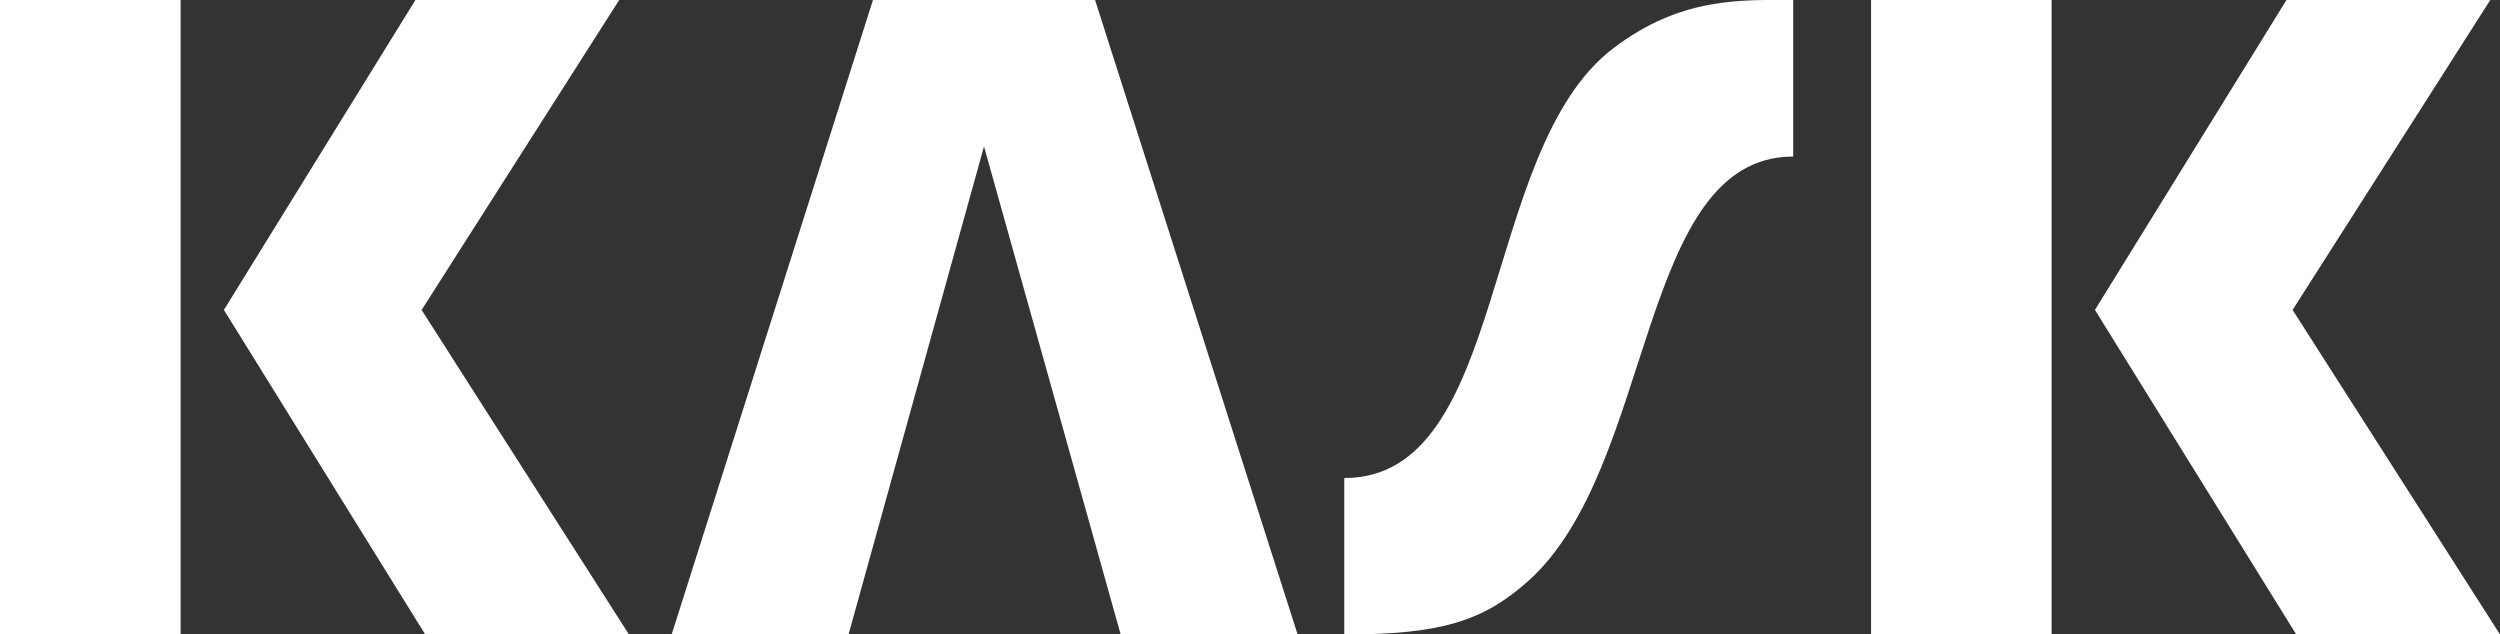
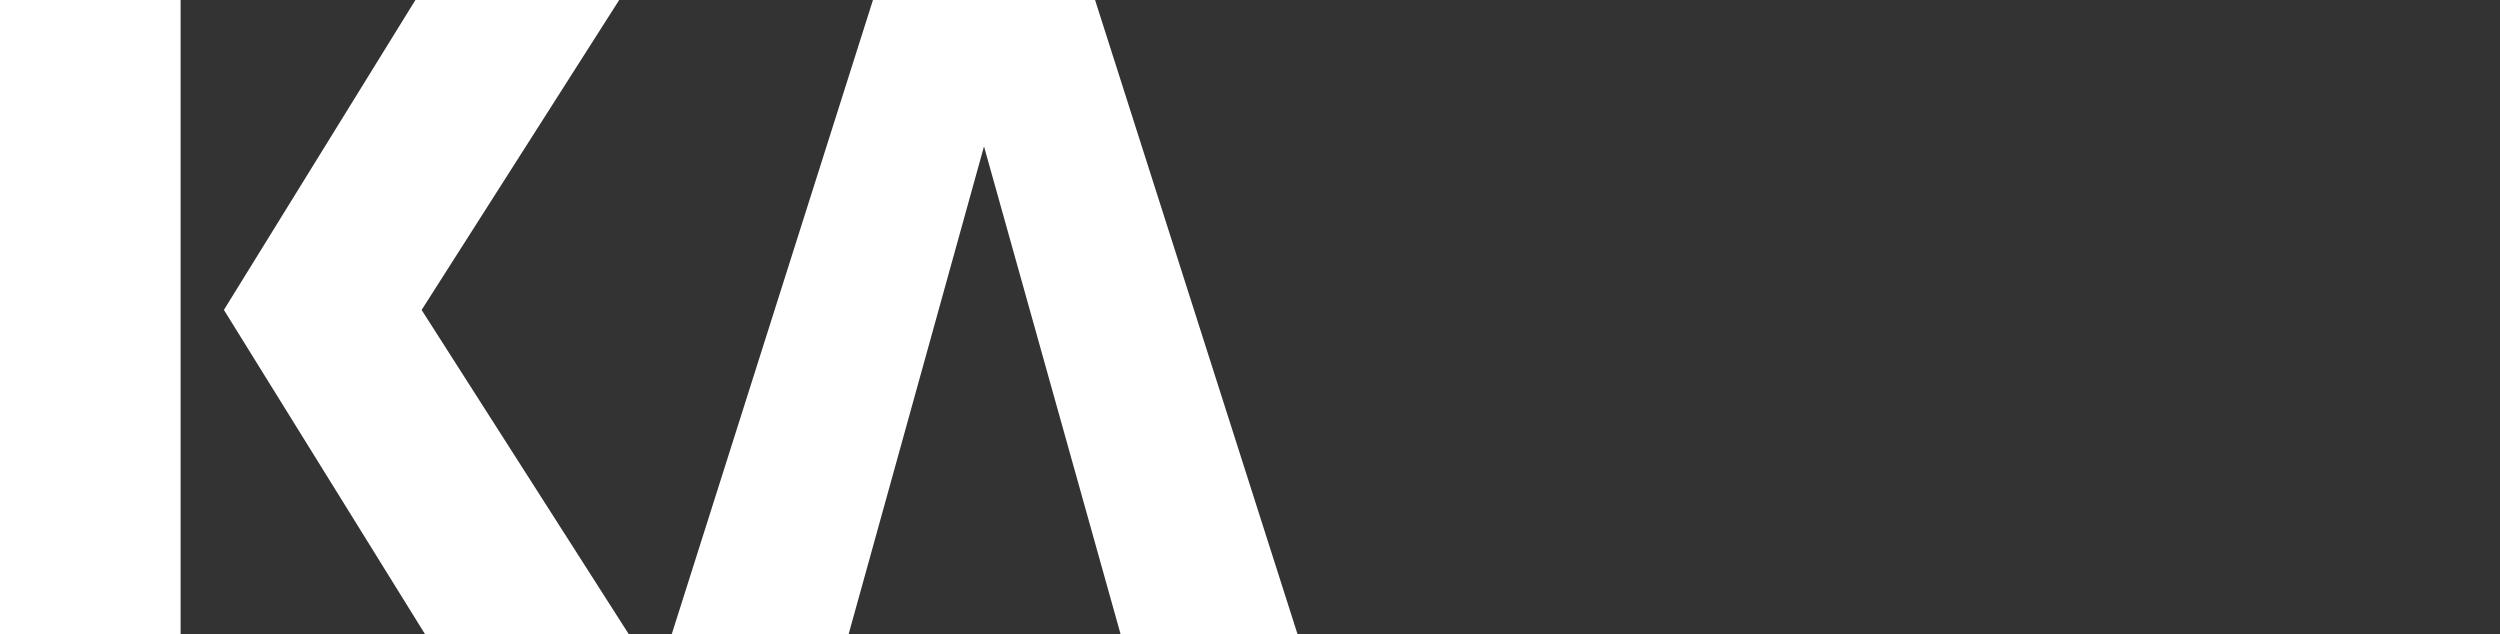
<svg xmlns="http://www.w3.org/2000/svg" width="153.996" height="39.084" viewBox="0 0 153.996 39.084">
  <rect x="0" y="0" width="153.996" height="39.084" fill="#333333" stroke="none" />
  <g id="kask_logo" transform="translate(0 0)">
    <path id="Pfad_9209" data-name="Pfad 9209" d="M0,0H11.125V39.084H0Zm13.792,19.09L25.589,0H38.141L25.971,19.093,38.744,39.084H26.194Z" transform="translate(0 0)" fill="#fff" />
-     <path id="Pfad_9210" data-name="Pfad 9210" d="M101.49,0h11.121V39.084H101.49Zm13.79,19.09L127.078,0h12.554l-12.177,19.09,12.776,19.992h-12.55Z" transform="translate(13.765 0)" fill="#fff" />
    <path id="Pfad_9211" data-name="Pfad 9211" d="M62.512,0H48.831l-12.4,39.081H47.327L55.671,9.019,64.09,39.084h10.9Z" transform="translate(4.942 0)" fill="#fff" />
-     <path id="Pfad_9212" data-name="Pfad 9212" d="M89.487,2.974C81.219,9.267,83.05,29.447,72.916,29.447v9.638c5.946,0,8.571-.826,11.336-3.3,7.854-7.036,6.721-26.143,16.318-26.143V0C97.394,0,93.666-.209,89.487,2.974Z" transform="translate(9.889)" fill="#fff" />
  </g>
</svg>